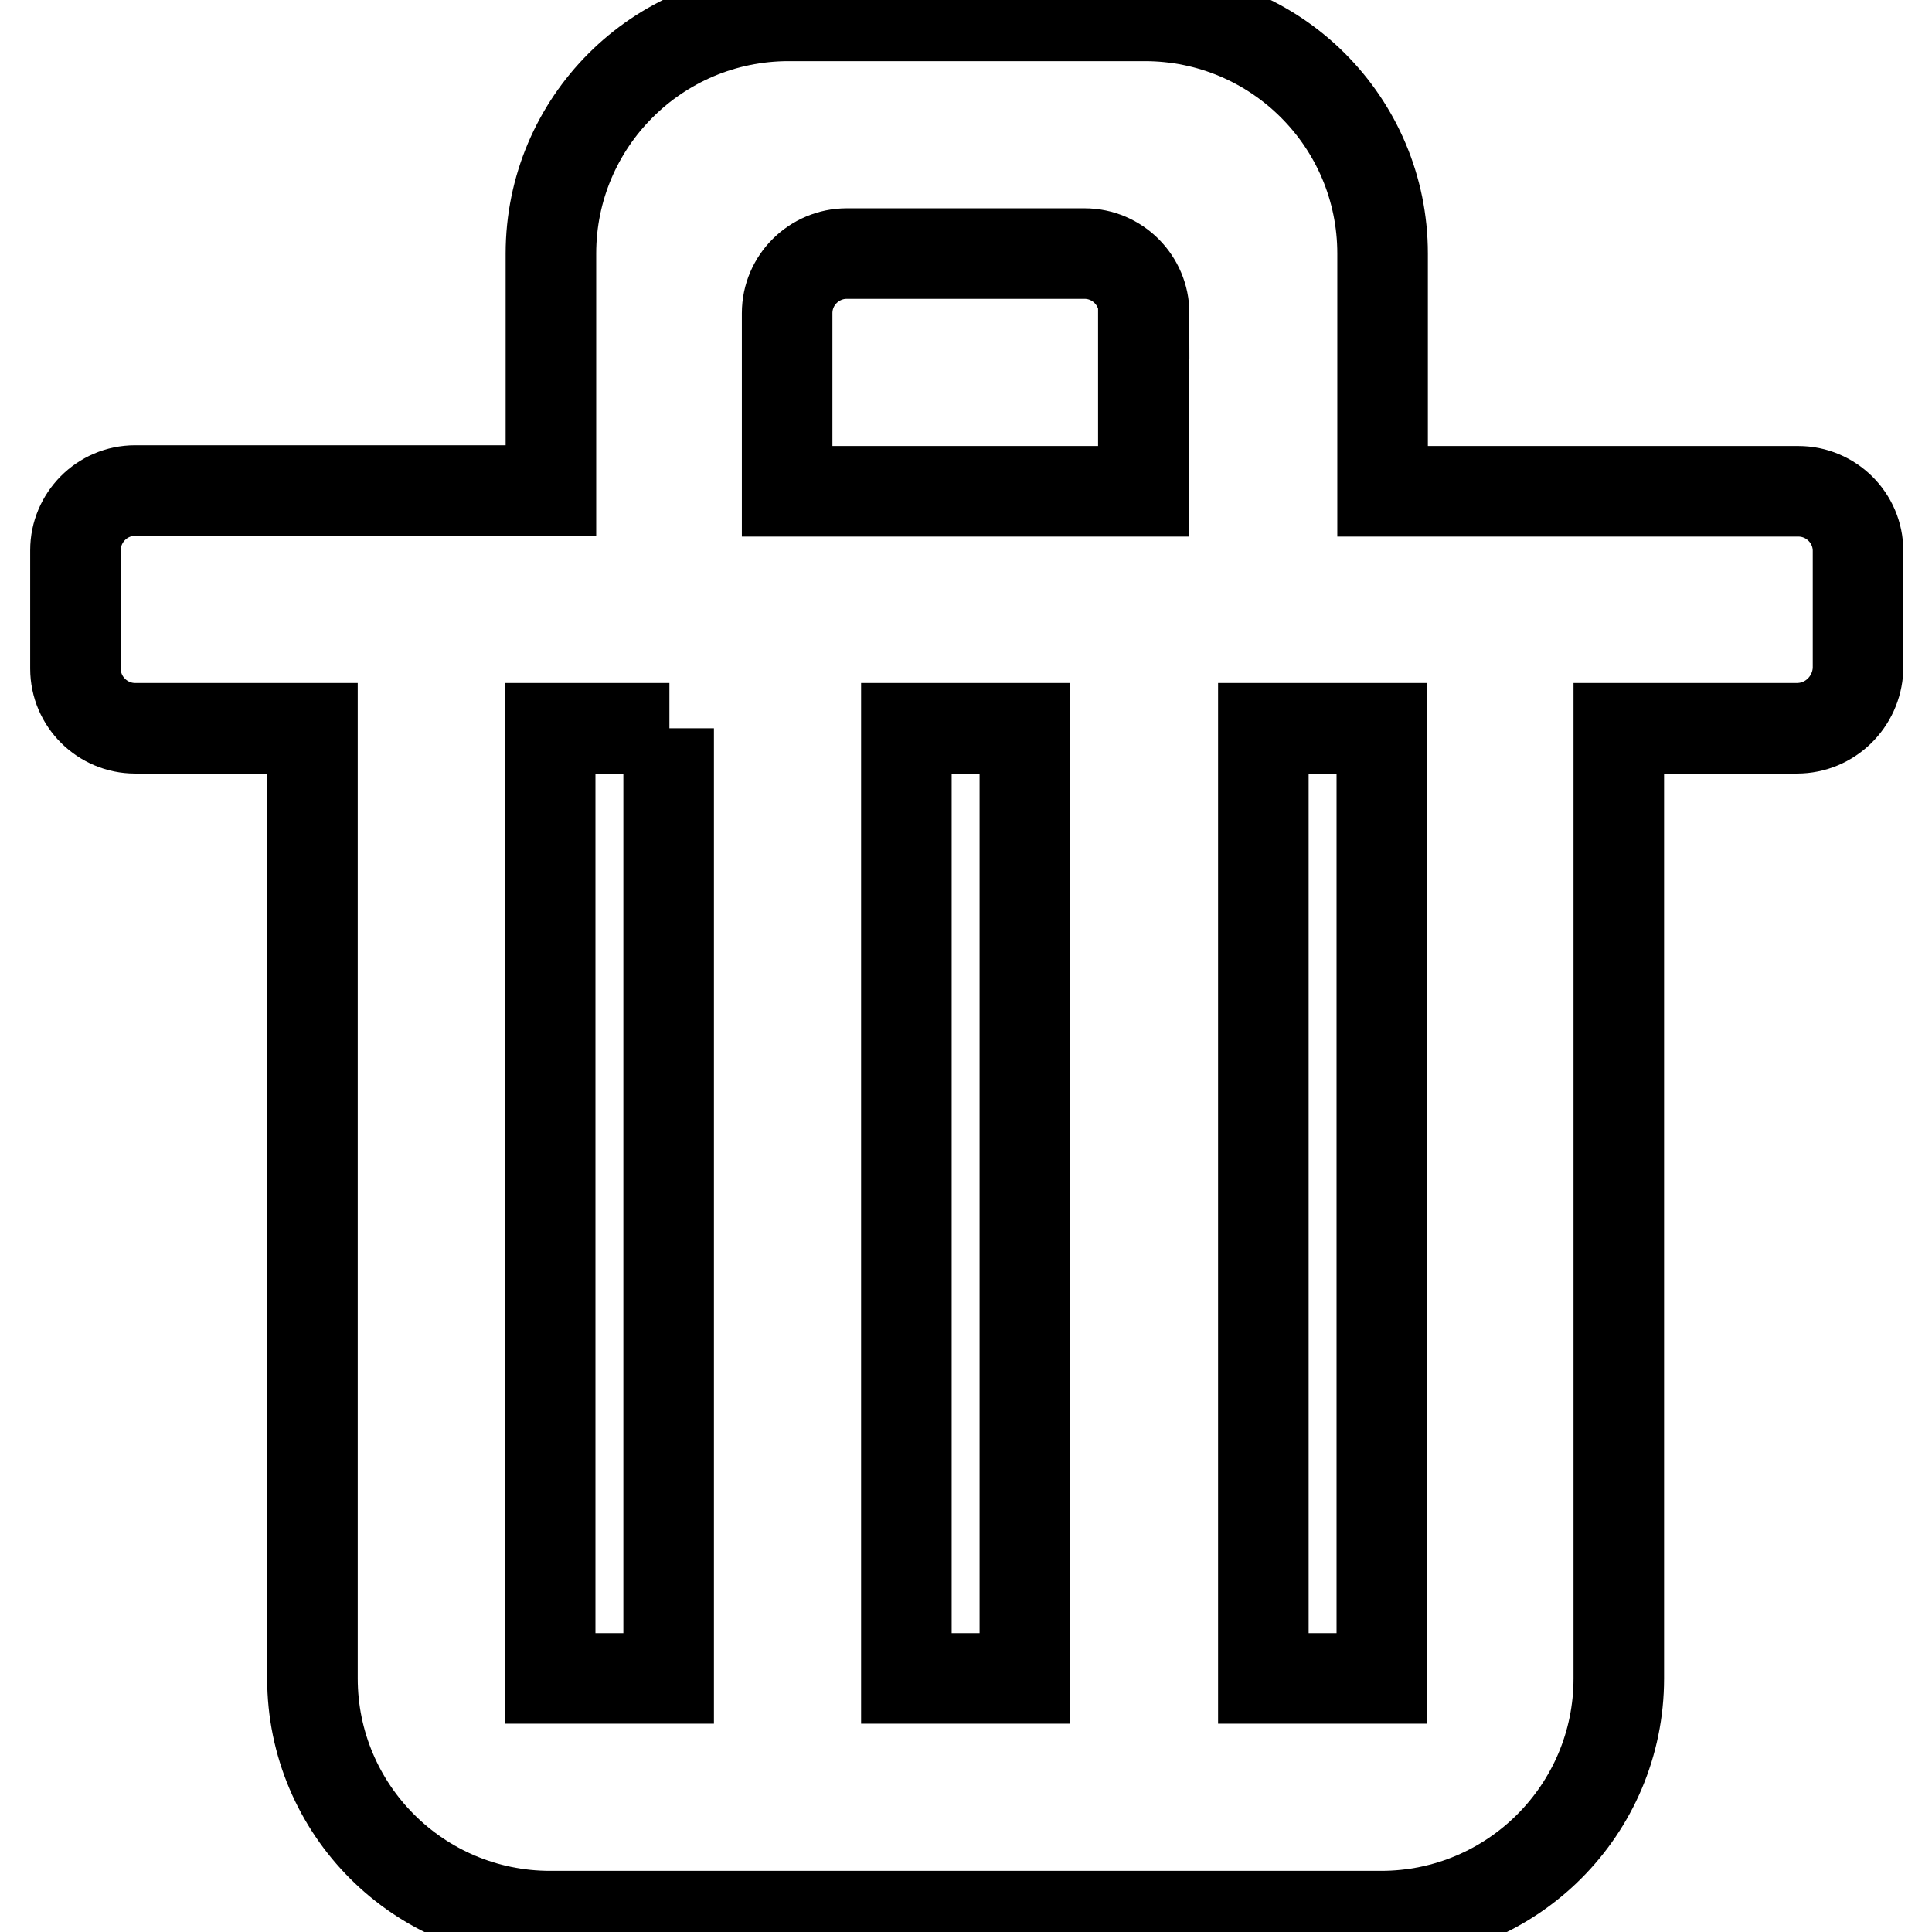
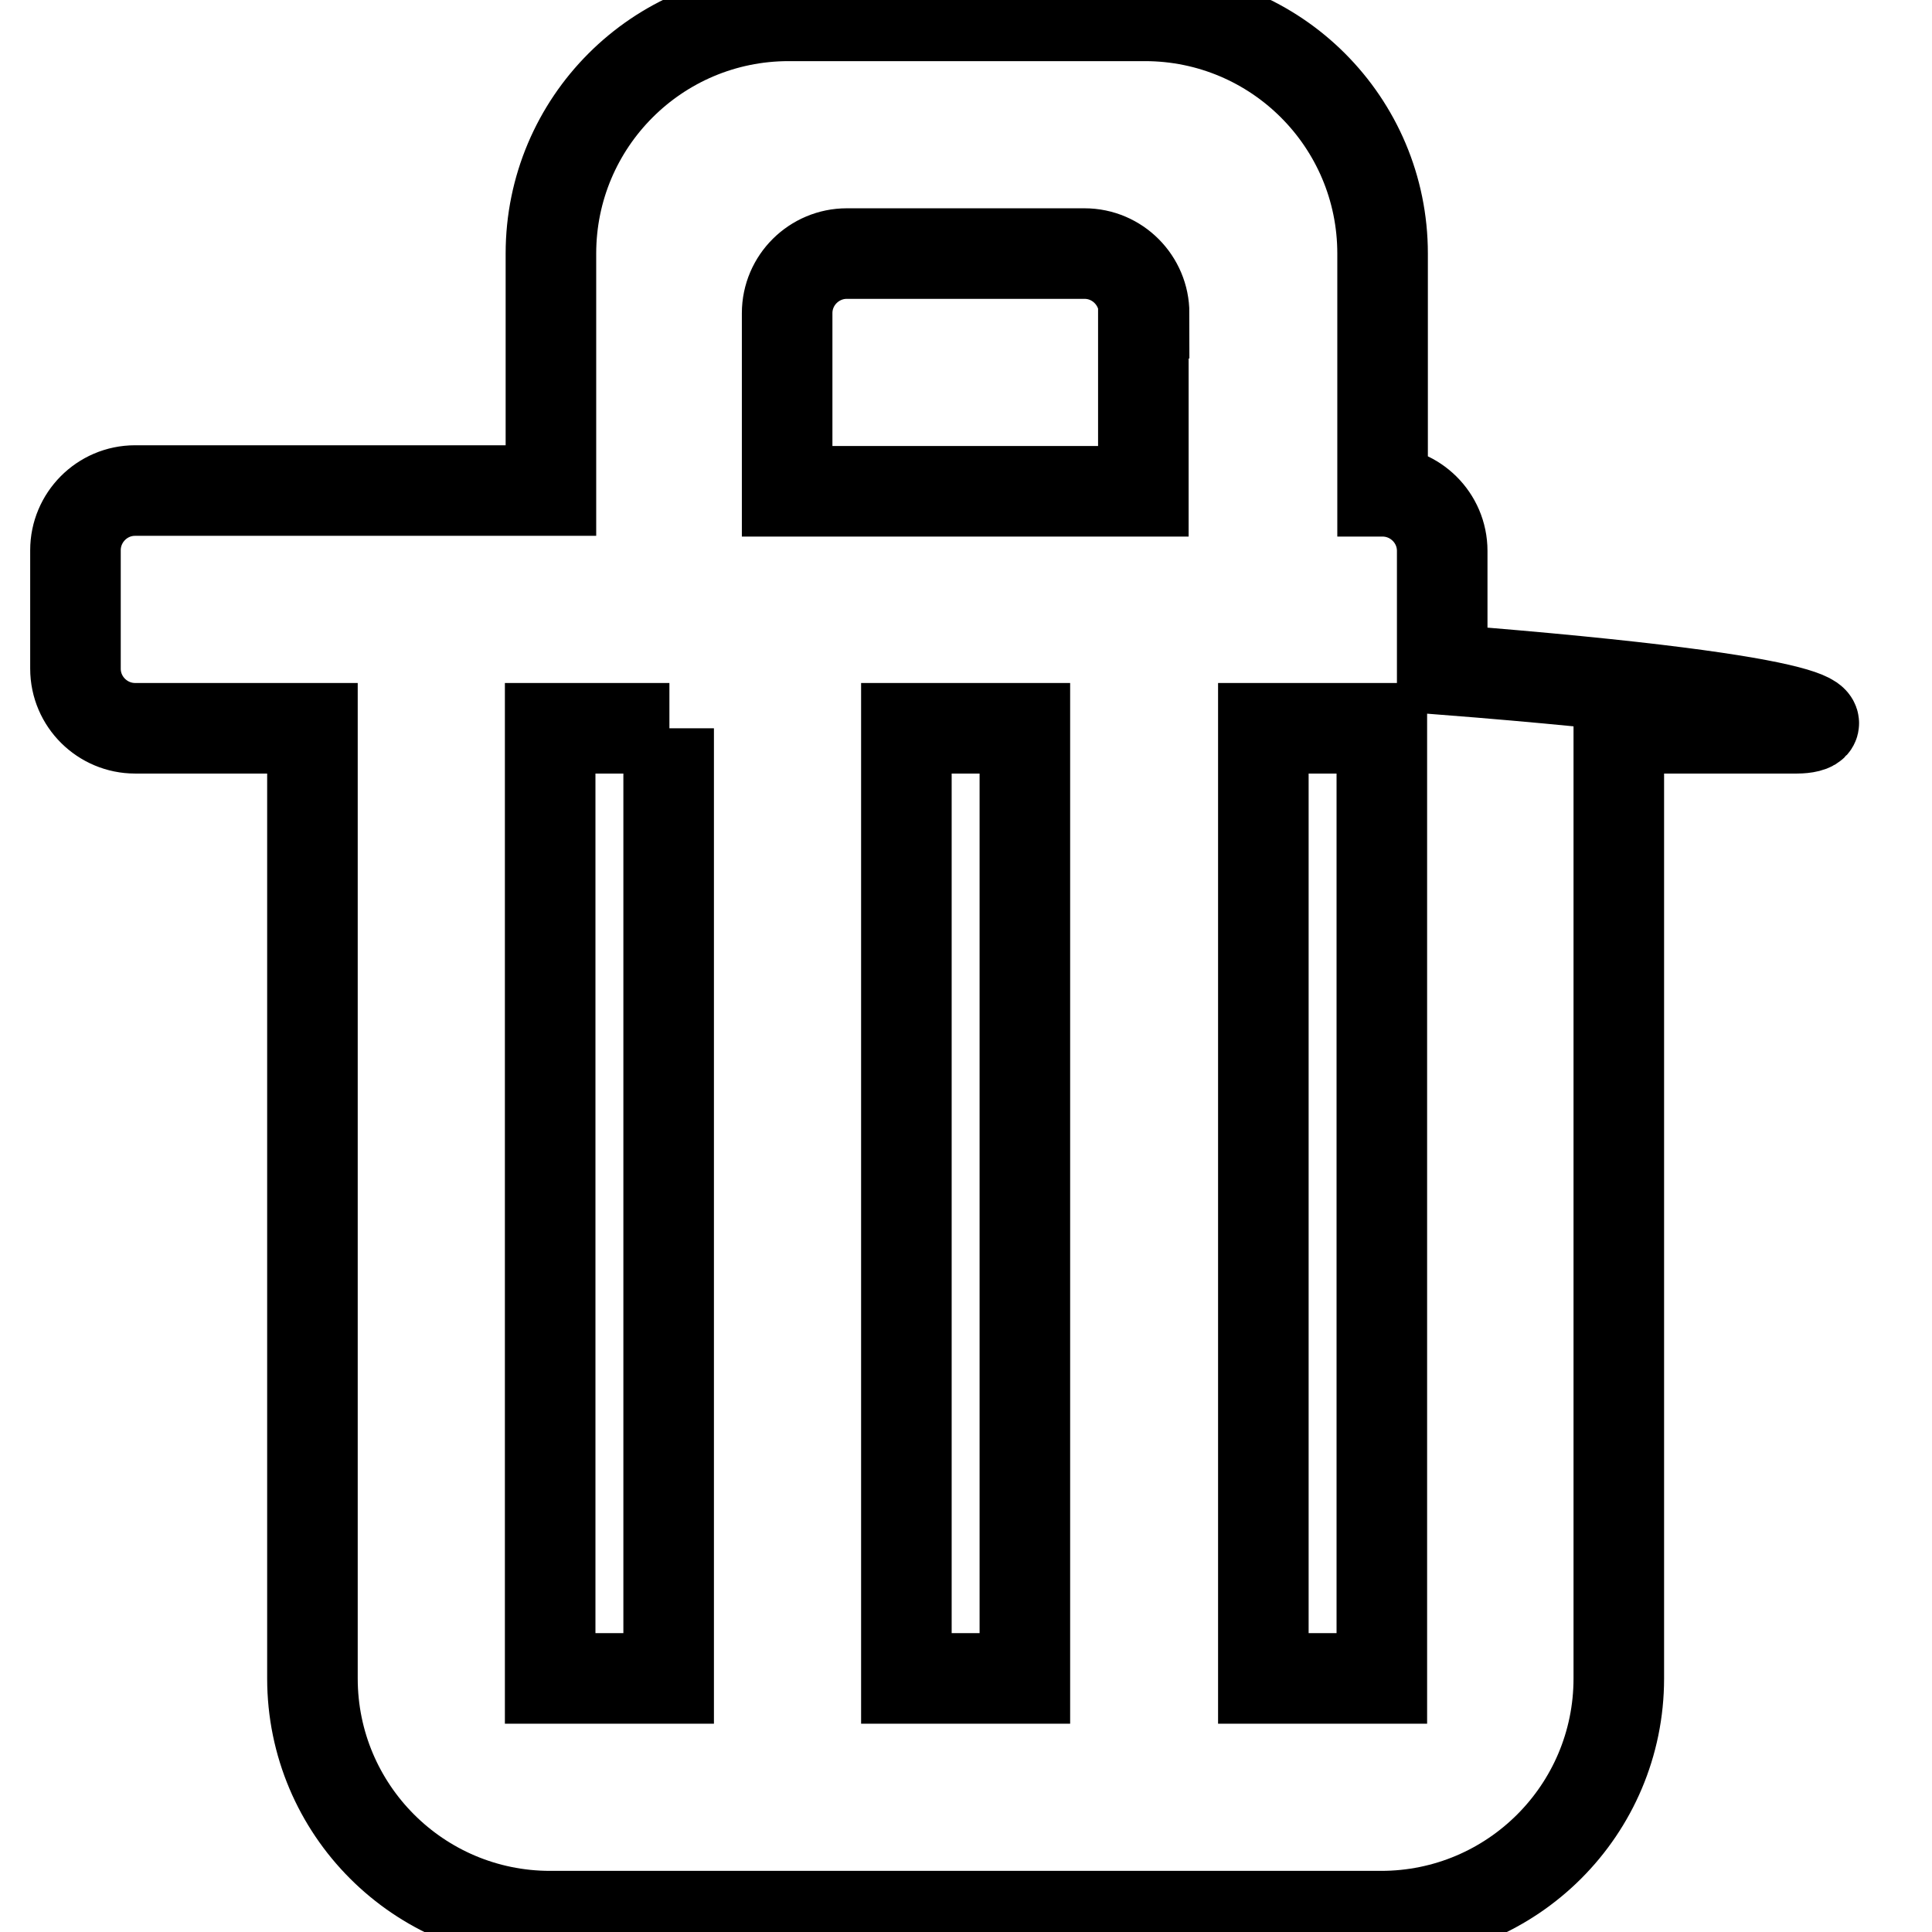
<svg xmlns="http://www.w3.org/2000/svg" version="1.1" x="0px" y="0px" viewBox="0 0 256 256" enable-background="new 0 0 256 256" xml:space="preserve">
  <g>
-     <path stroke-width="12" fill-opacity="0" stroke="#000000" d="M238.1,96.5h-23.6v125.9c0,17.4-14.1,31.5-31.5,31.5H72.9c-17.4,0-31.5-14.1-31.5-31.5V96.5H17.9 c-4.3,0-7.9-3.5-7.9-7.9V72.9c0-4.3,3.5-7.9,7.9-7.9h55.1V33.6c0-17.4,14.1-31.5,31.5-31.5h47.2c17.4,0,31.5,14.1,31.5,31.5v31.5 h55.1c4.3,0,7.9,3.5,7.9,7.9v15.7C246,93,242.5,96.5,238.1,96.5z M88.7,96.5H72.9v125.9h15.7V96.5z M120.1,222.4h15.7V96.5h-15.7 V222.4z M151.6,41.5c0-4.3-3.5-7.9-7.9-7.9h-31.5c-4.3,0-7.9,3.5-7.9,7.9v23.6h47.2V41.5z M183.1,96.5h-15.7v125.9h15.7V96.5z" />
+     <path stroke-width="12" fill-opacity="0" stroke="#000000" d="M238.1,96.5h-23.6v125.9c0,17.4-14.1,31.5-31.5,31.5H72.9c-17.4,0-31.5-14.1-31.5-31.5V96.5H17.9 c-4.3,0-7.9-3.5-7.9-7.9V72.9c0-4.3,3.5-7.9,7.9-7.9h55.1V33.6c0-17.4,14.1-31.5,31.5-31.5h47.2c17.4,0,31.5,14.1,31.5,31.5v31.5 c4.3,0,7.9,3.5,7.9,7.9v15.7C246,93,242.5,96.5,238.1,96.5z M88.7,96.5H72.9v125.9h15.7V96.5z M120.1,222.4h15.7V96.5h-15.7 V222.4z M151.6,41.5c0-4.3-3.5-7.9-7.9-7.9h-31.5c-4.3,0-7.9,3.5-7.9,7.9v23.6h47.2V41.5z M183.1,96.5h-15.7v125.9h15.7V96.5z" />
  </g>
</svg>